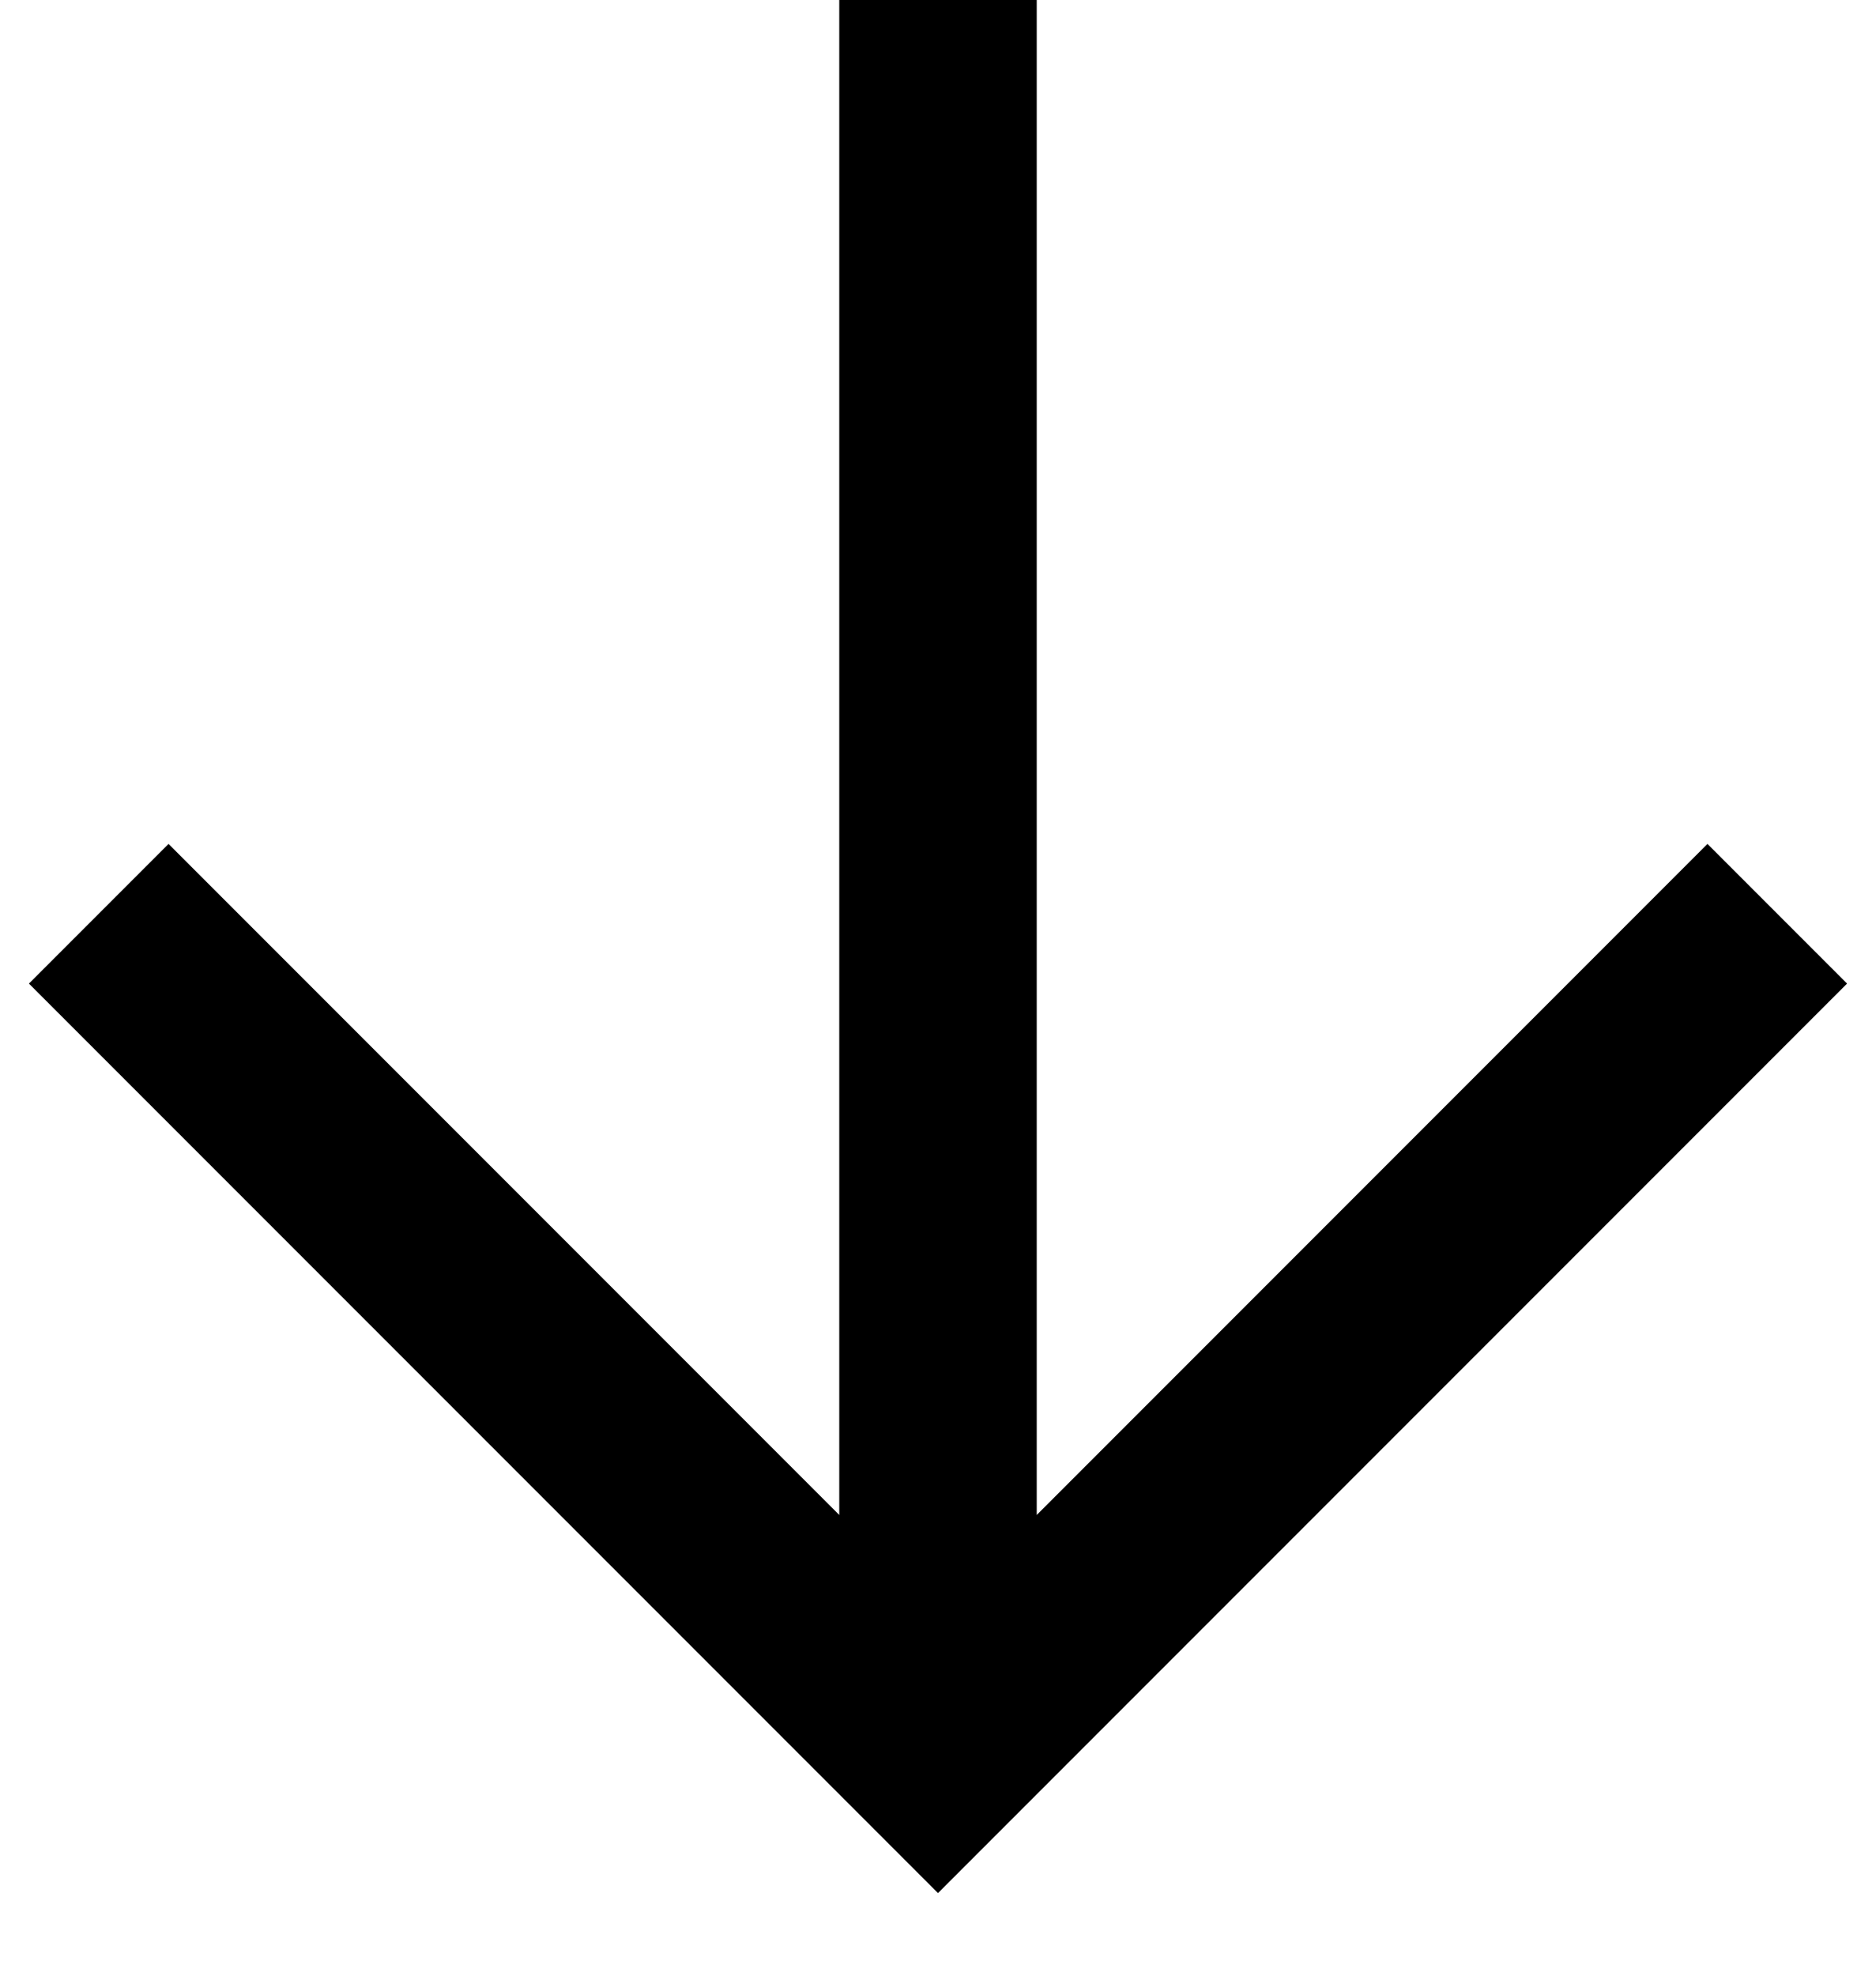
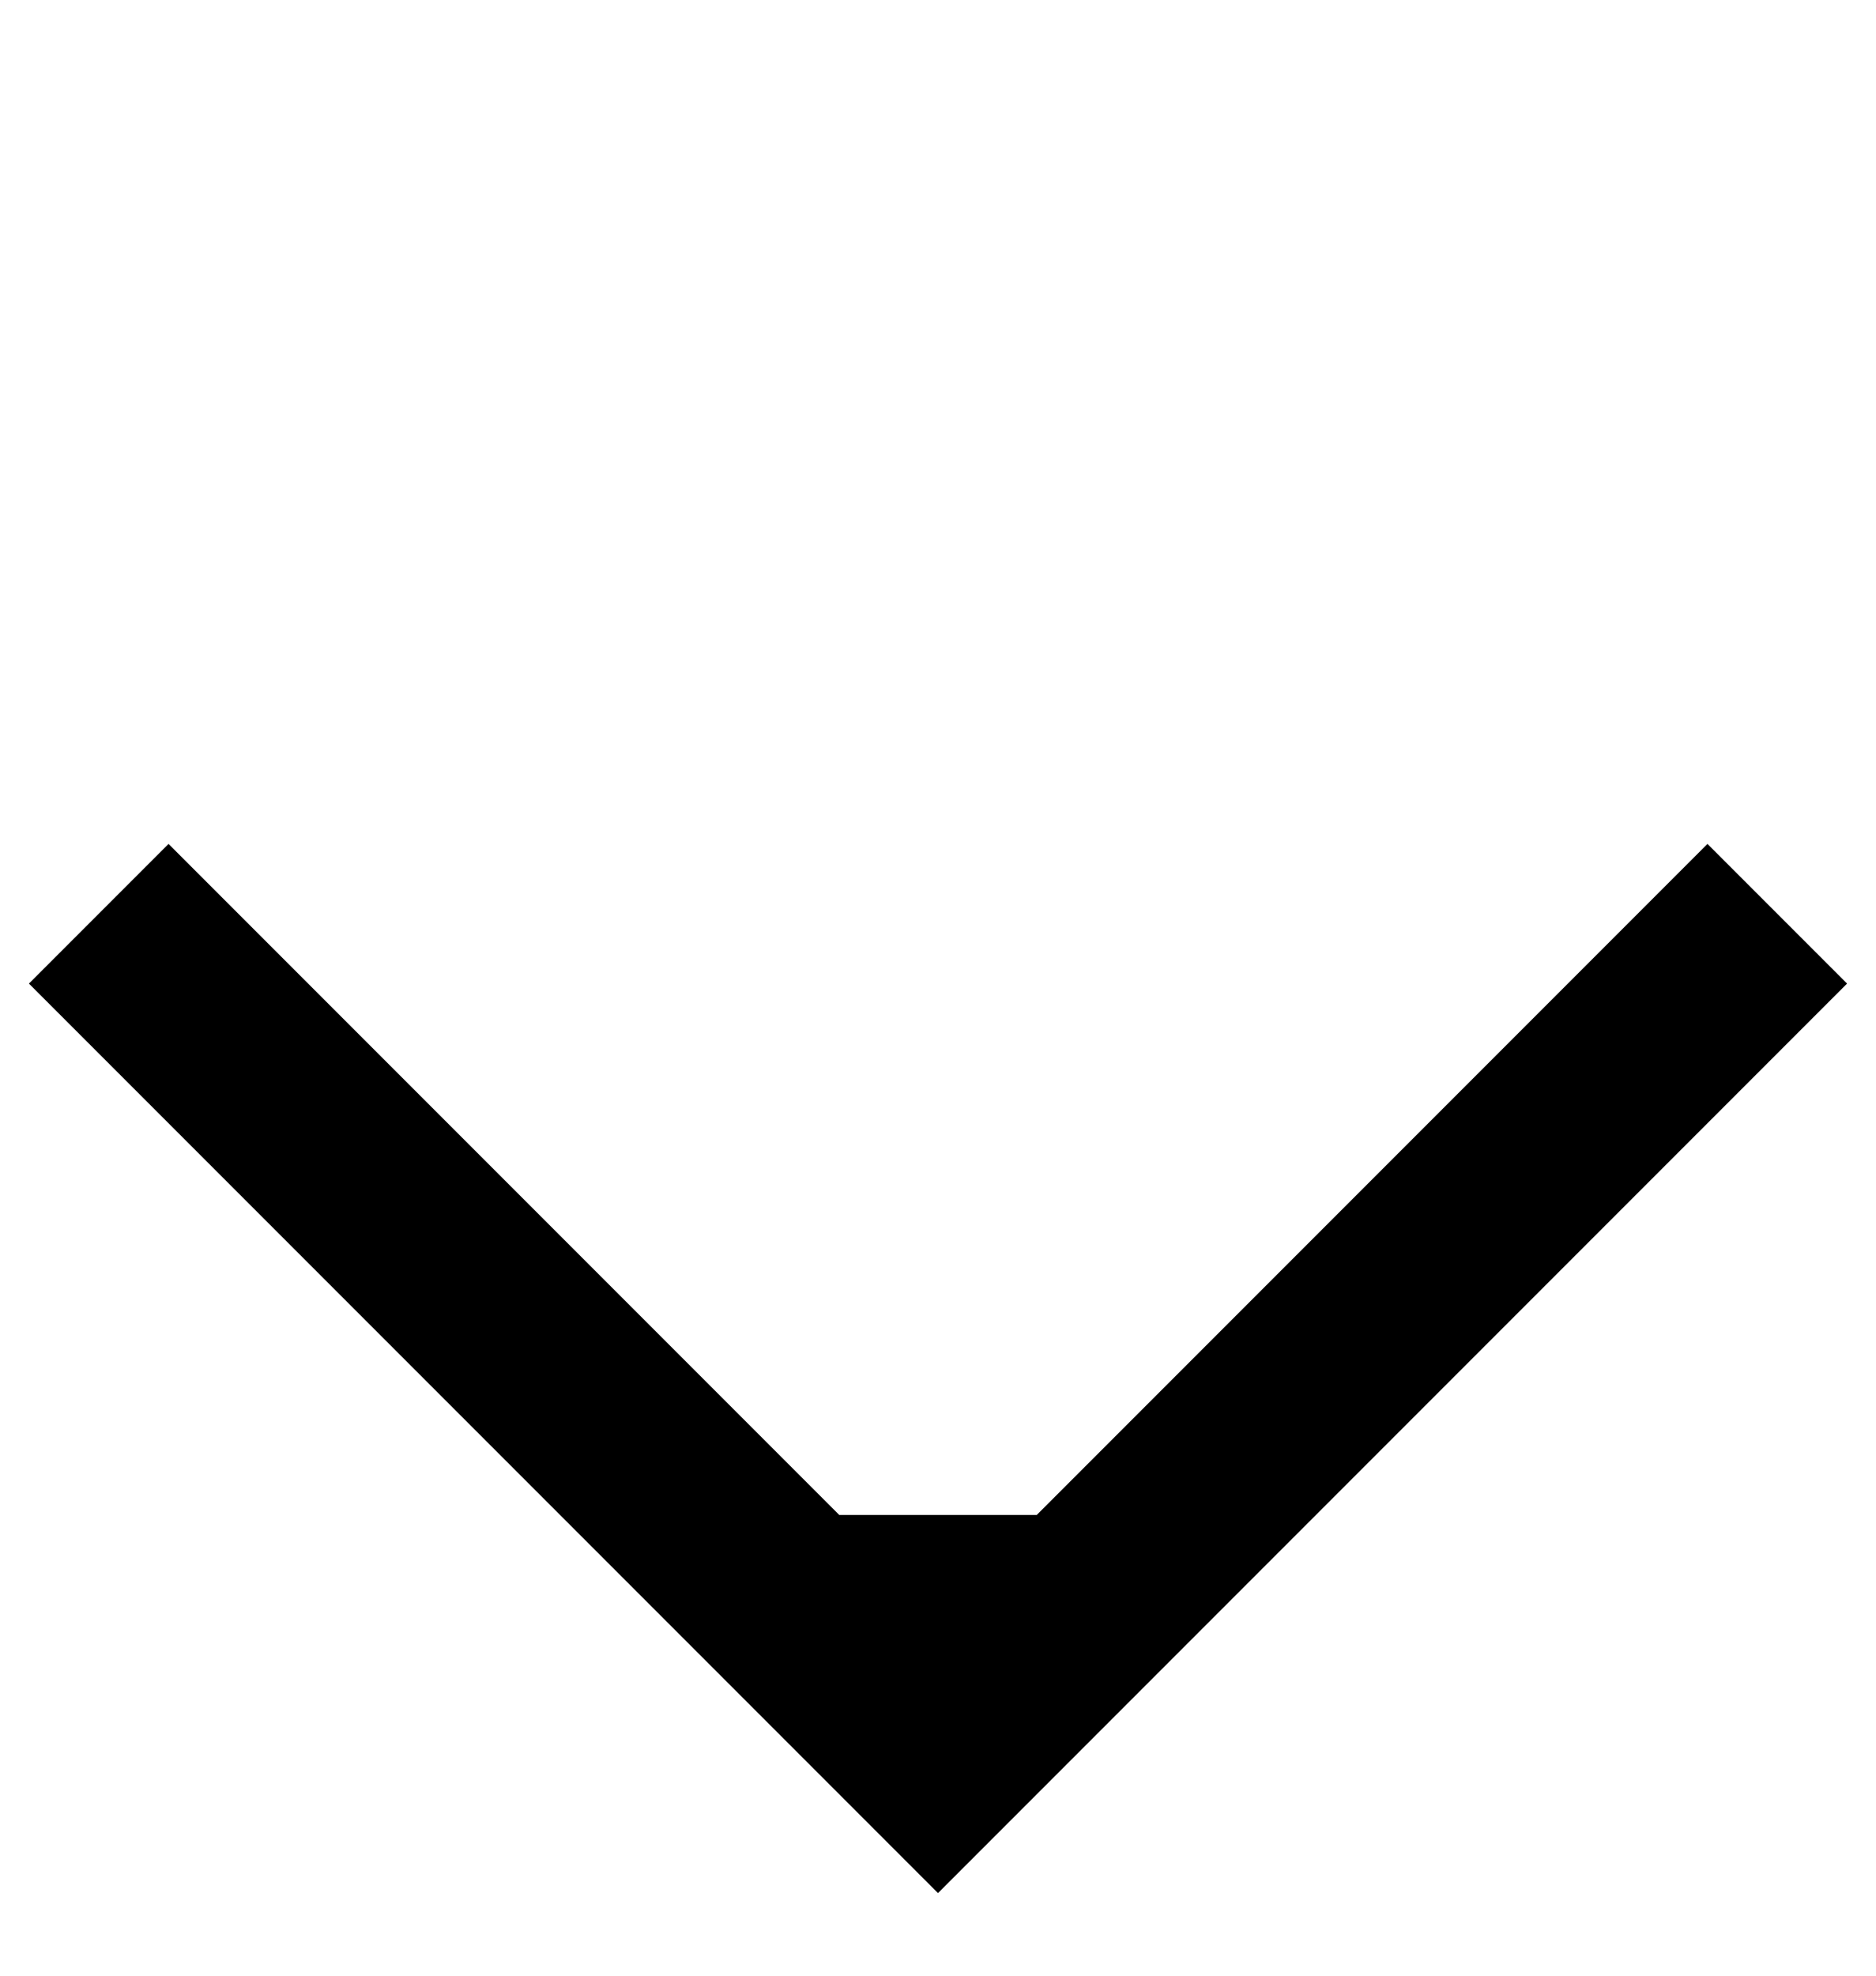
<svg xmlns="http://www.w3.org/2000/svg" width="19" height="20" viewBox="0 0 19 20" fill="none">
-   <path d="M10.5 15.336V0H8.5V15.336L1.707 8.543L0.293 9.957L9.5 19.164L18.707 9.957L17.293 8.543L10.5 15.336Z" fill="black" />
+   <path d="M10.5 15.336H8.5V15.336L1.707 8.543L0.293 9.957L9.5 19.164L18.707 9.957L17.293 8.543L10.5 15.336Z" fill="black" />
</svg>